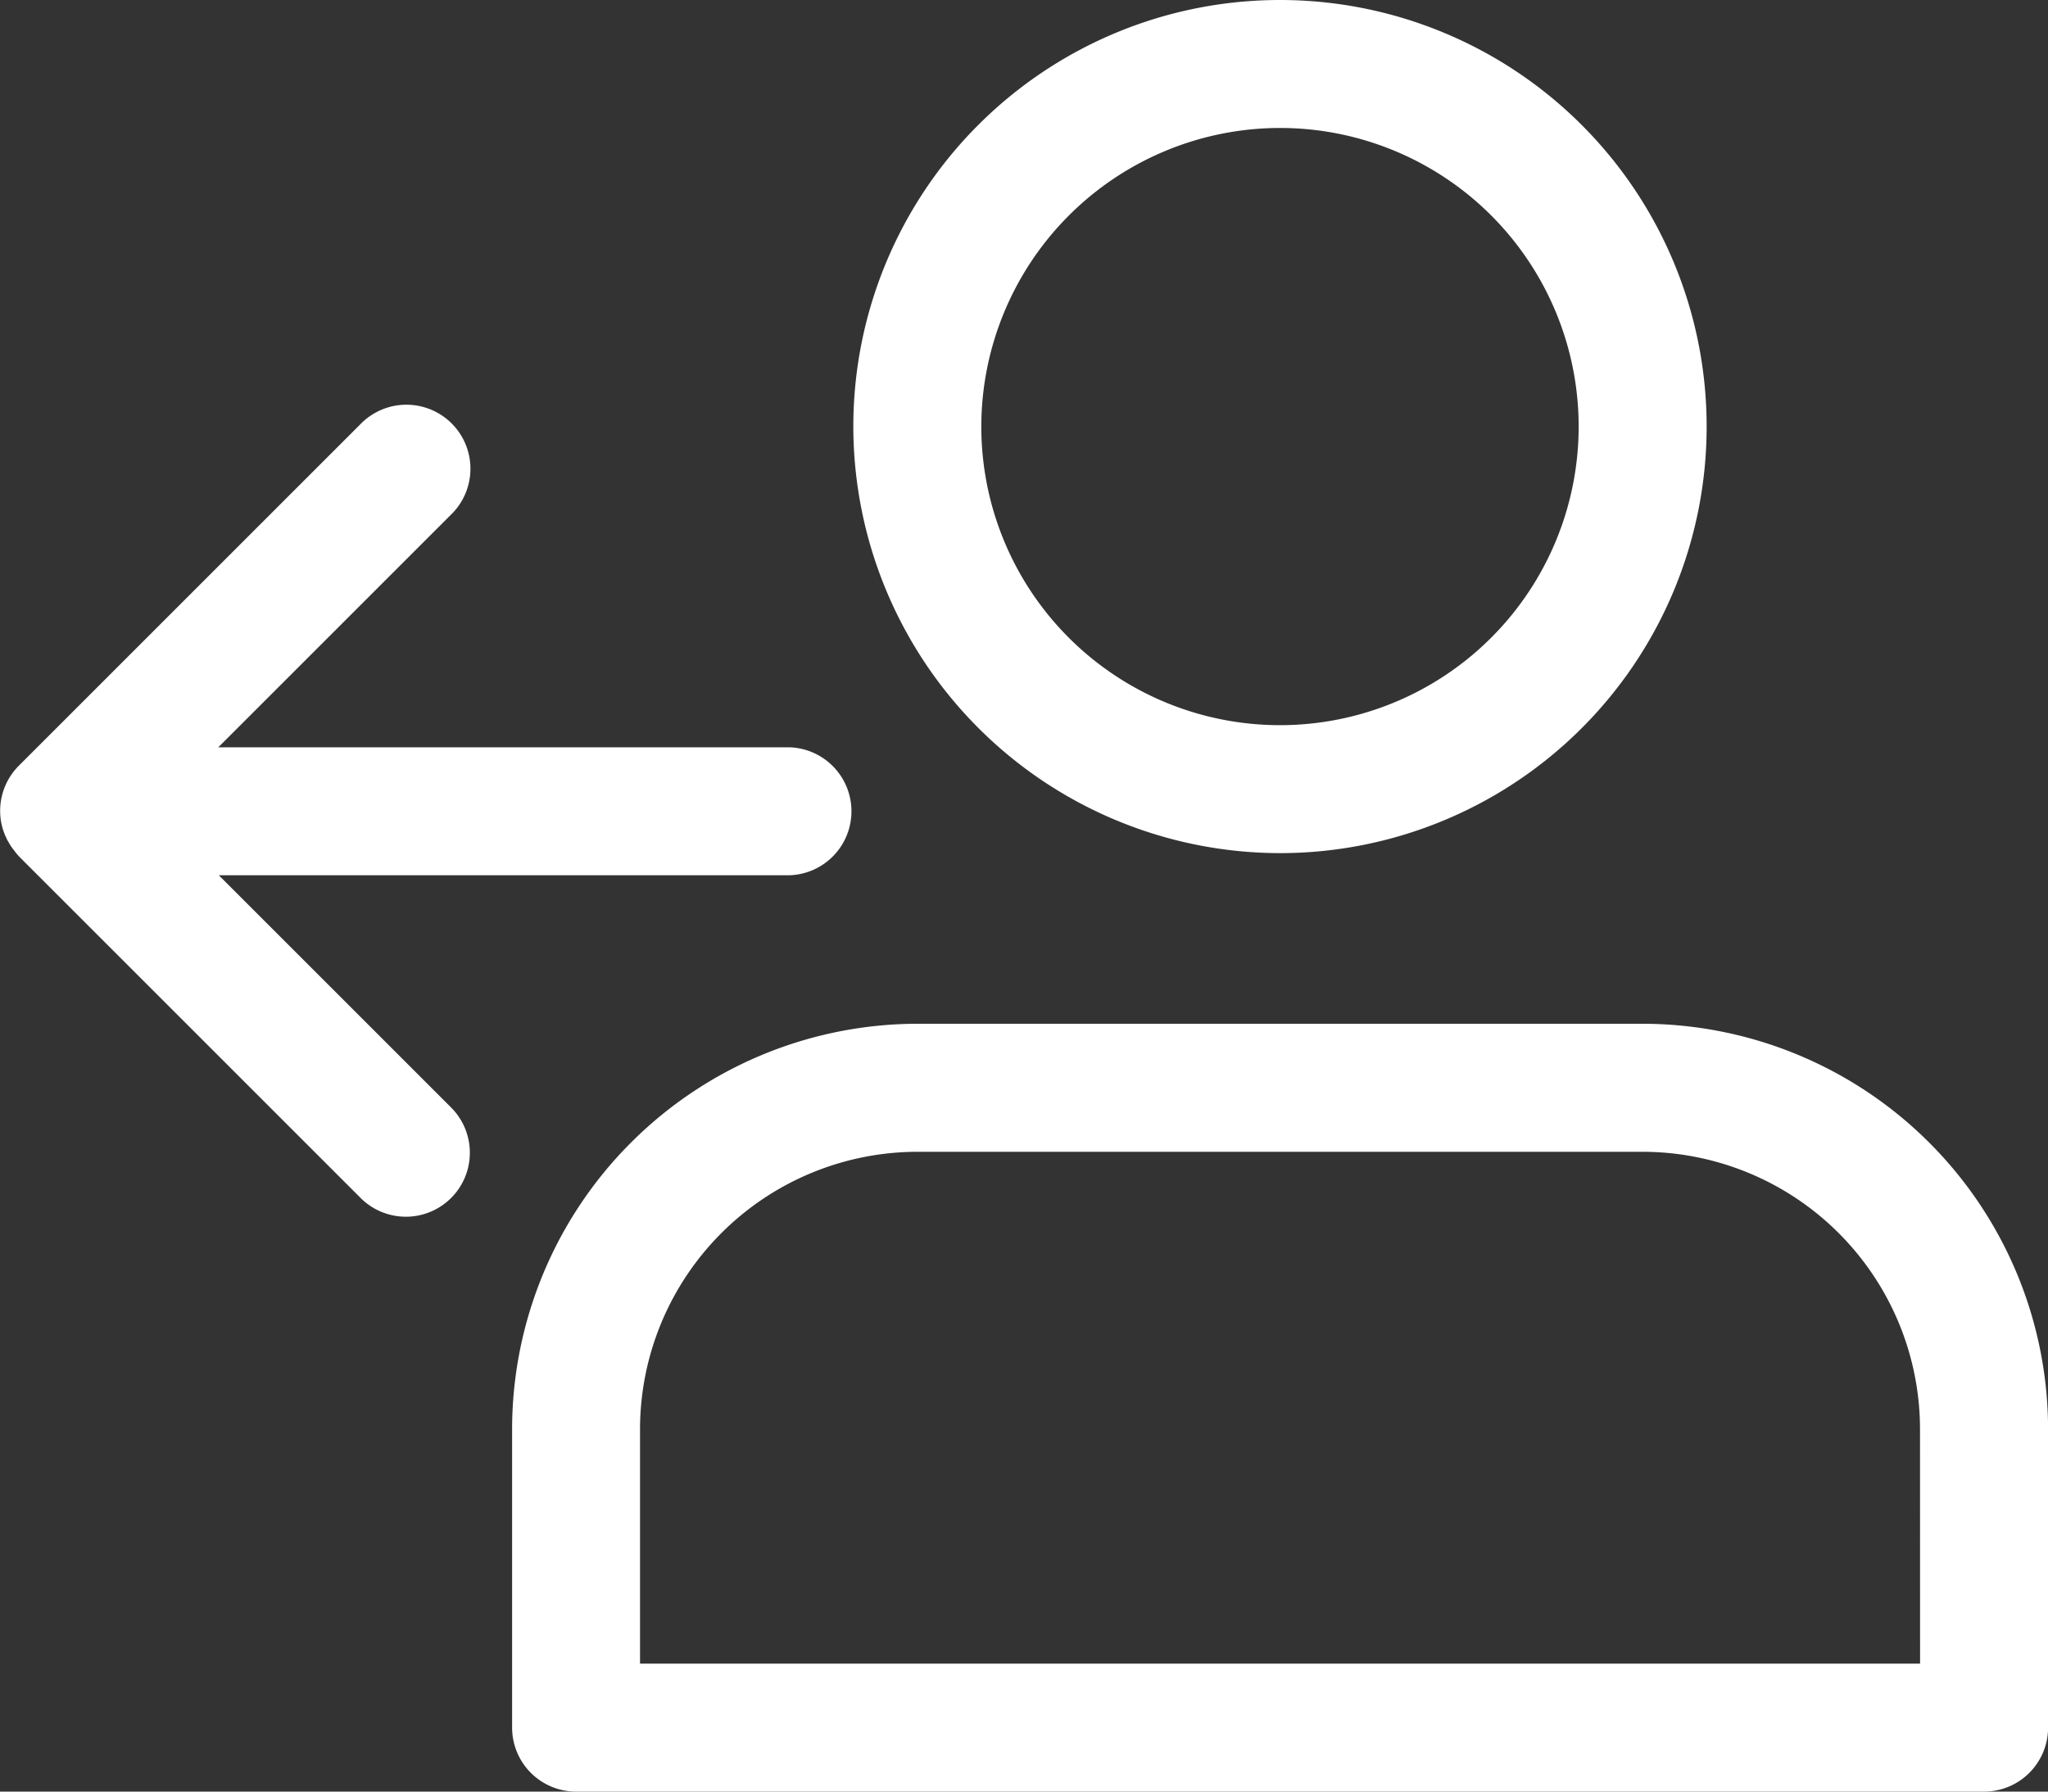
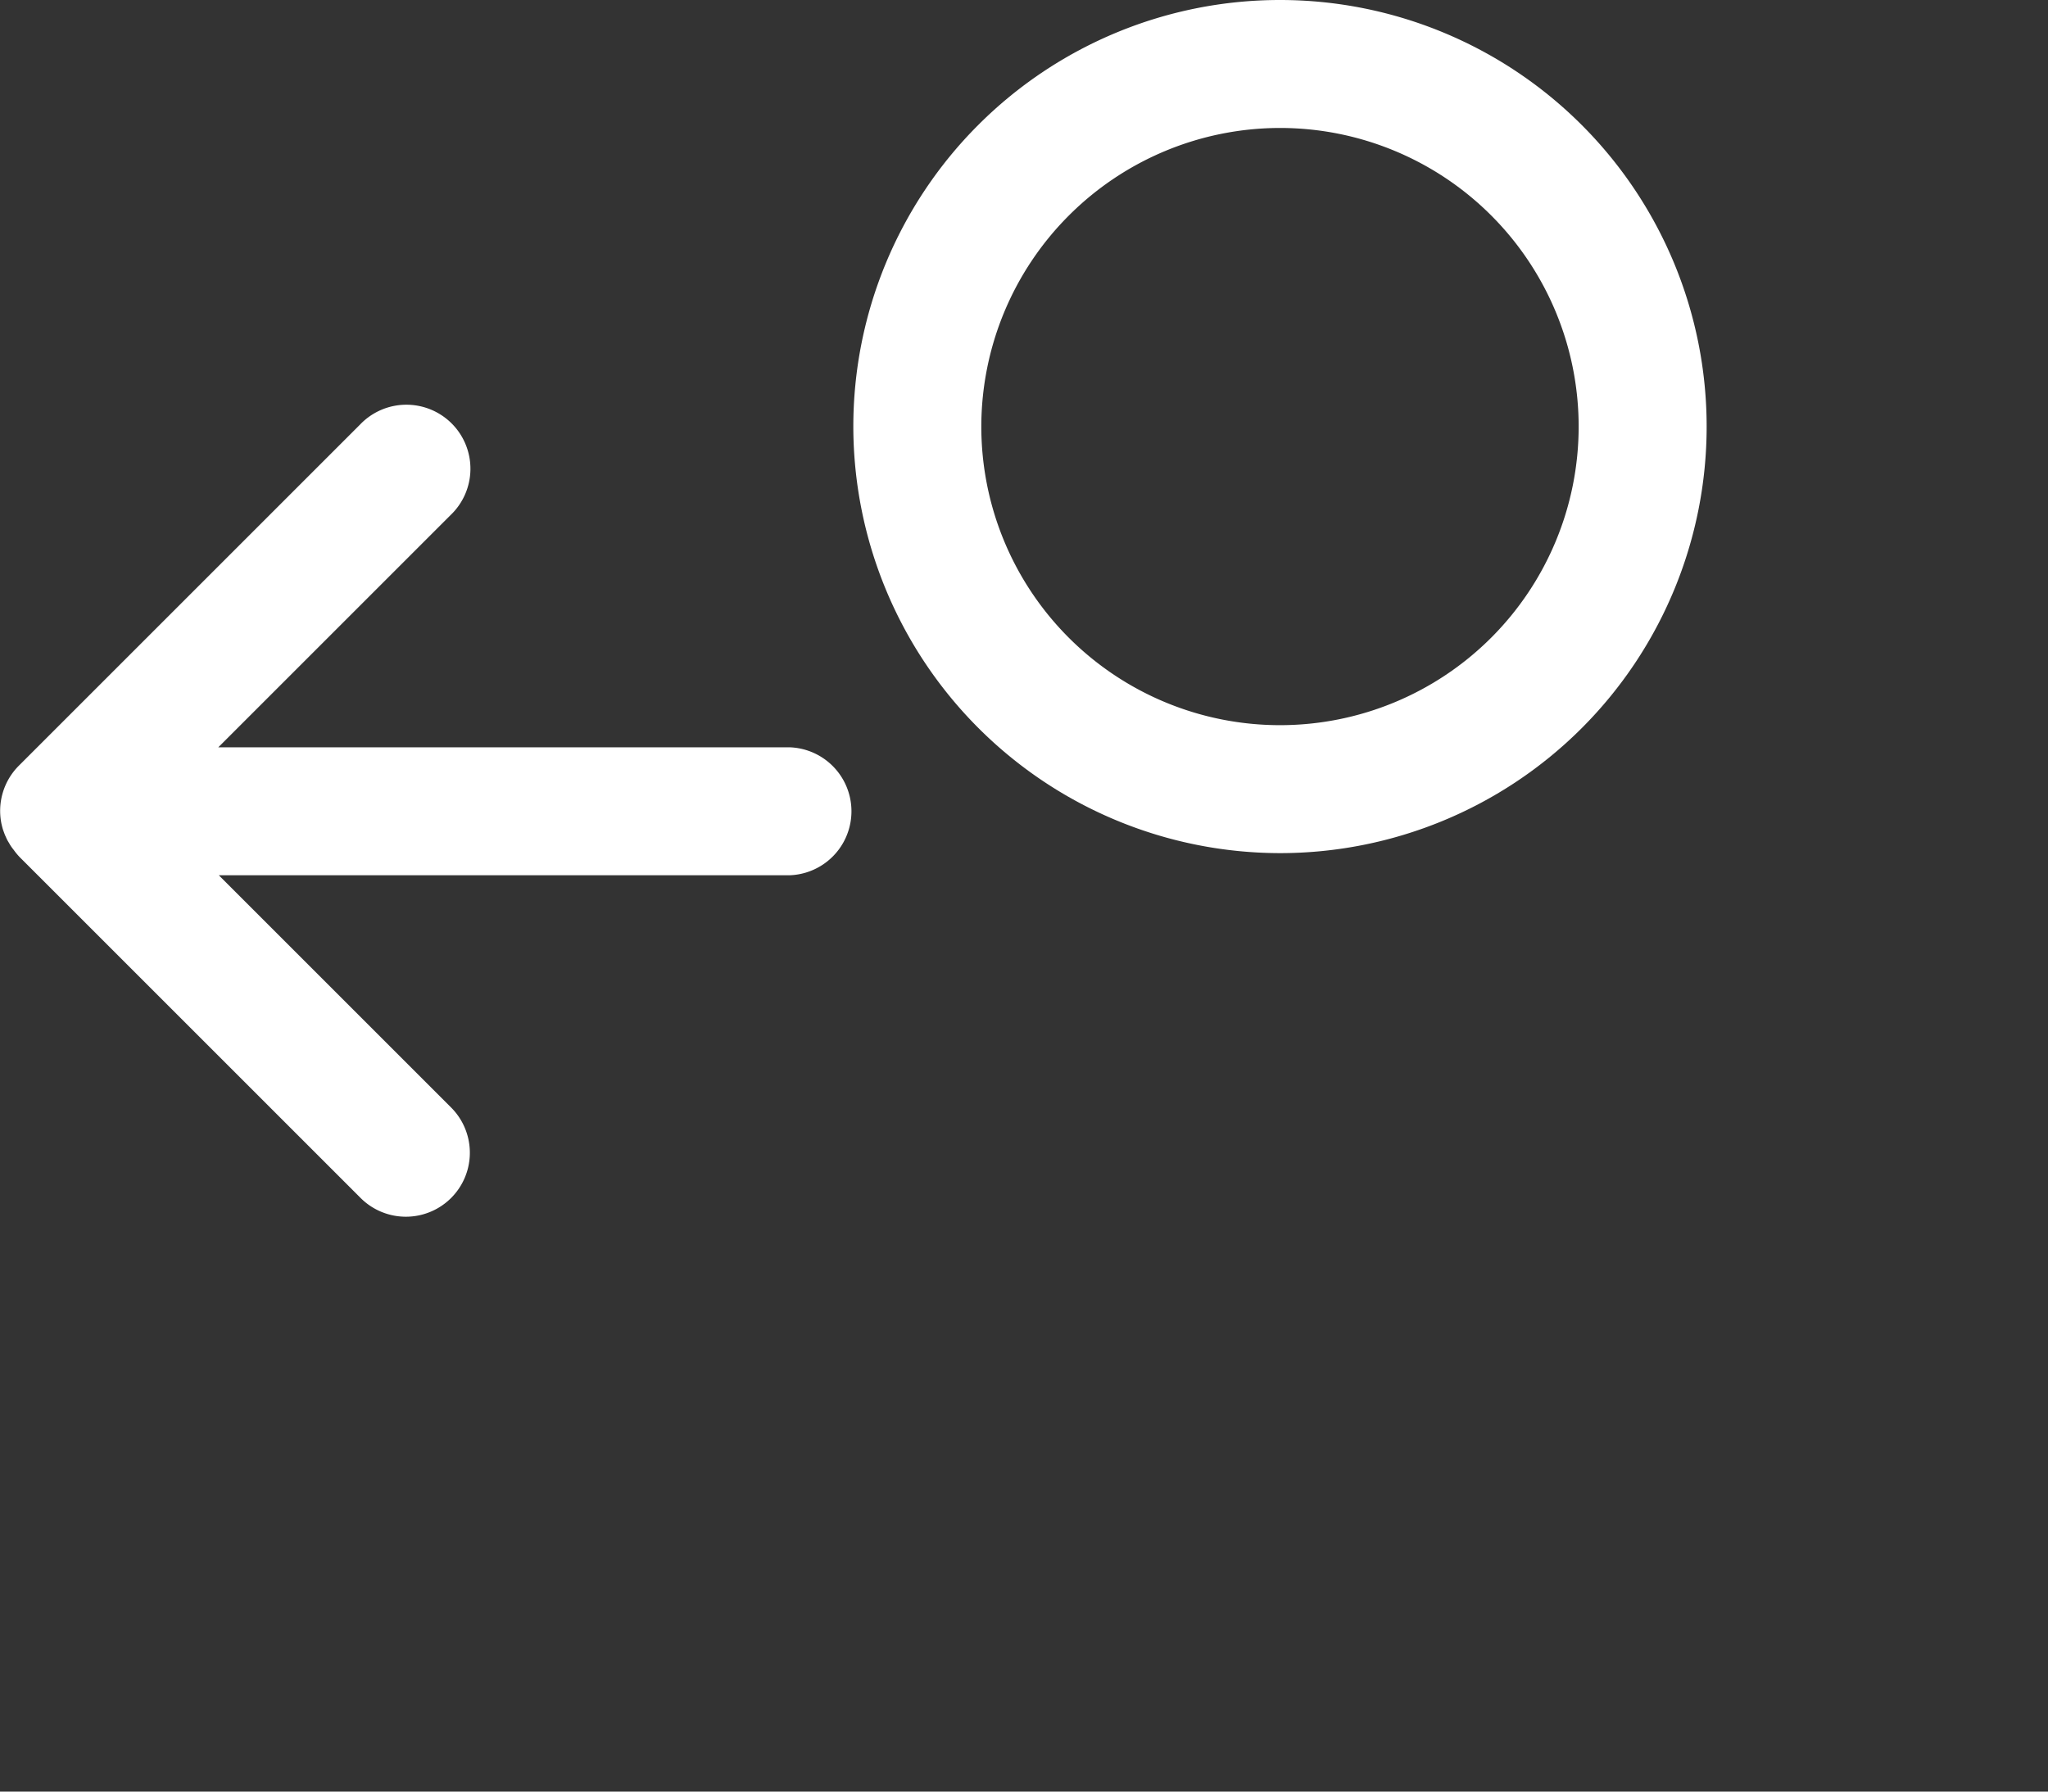
<svg xmlns="http://www.w3.org/2000/svg" width="28.21" height="24.684" viewBox="0 0 28.21 24.684">
  <rect x="0" y="0" width="28.21" height="24.684" fill="#333333" stroke="none" />
  <g id="Group_7" data-name="Group 7" transform="translate(0 0)">
    <path id="Path_57" data-name="Path 57" d="M241.869,385.126a5.877,5.877,0,1,0-5.877-5.877,5.884,5.884,0,0,0,5.877,5.877Zm0-9.991a4.114,4.114,0,1,1-4.114,4.114,4.118,4.118,0,0,1,4.114-4.114Zm0,0" transform="translate(-224.238 -373.372)" fill="#fff" />
-     <path id="Path_58" data-name="Path 58" d="M151.546,639.943H170.94a.882.882,0,0,0,.882-.882v-4.114a5.59,5.59,0,0,0-5.583-5.583h-9.991a5.59,5.59,0,0,0-5.583,5.583v4.114a.882.882,0,0,0,.882.882Zm18.513-1.763H152.427v-3.232a3.825,3.825,0,0,1,3.82-3.82h9.991a3.824,3.824,0,0,1,3.82,3.82Zm0,0" transform="translate(-143.611 -615.259)" fill="#fff" />
    <path id="Path_59" data-name="Path 59" d="M449.522,480.805l-.008-.011c-.015-.019-.029-.037-.042-.057s-.014-.023-.021-.035-.015-.025-.022-.037-.016-.032-.023-.048-.009-.019-.013-.028-.015-.04-.022-.059l-.007-.02c-.008-.026-.014-.052-.02-.078v0a.881.881,0,0,1,.24-.8l4.7-4.7a.882.882,0,1,1,1.247,1.247l-3.2,3.2H460.2a.882.882,0,0,1,0,1.763h-7.862l3.2,3.2a.881.881,0,1,1-1.247,1.246l-4.694-4.694A.884.884,0,0,1,449.522,480.805Z" transform="translate(-449.324 -469.083)" fill="#fff" />
  </g>
</svg>